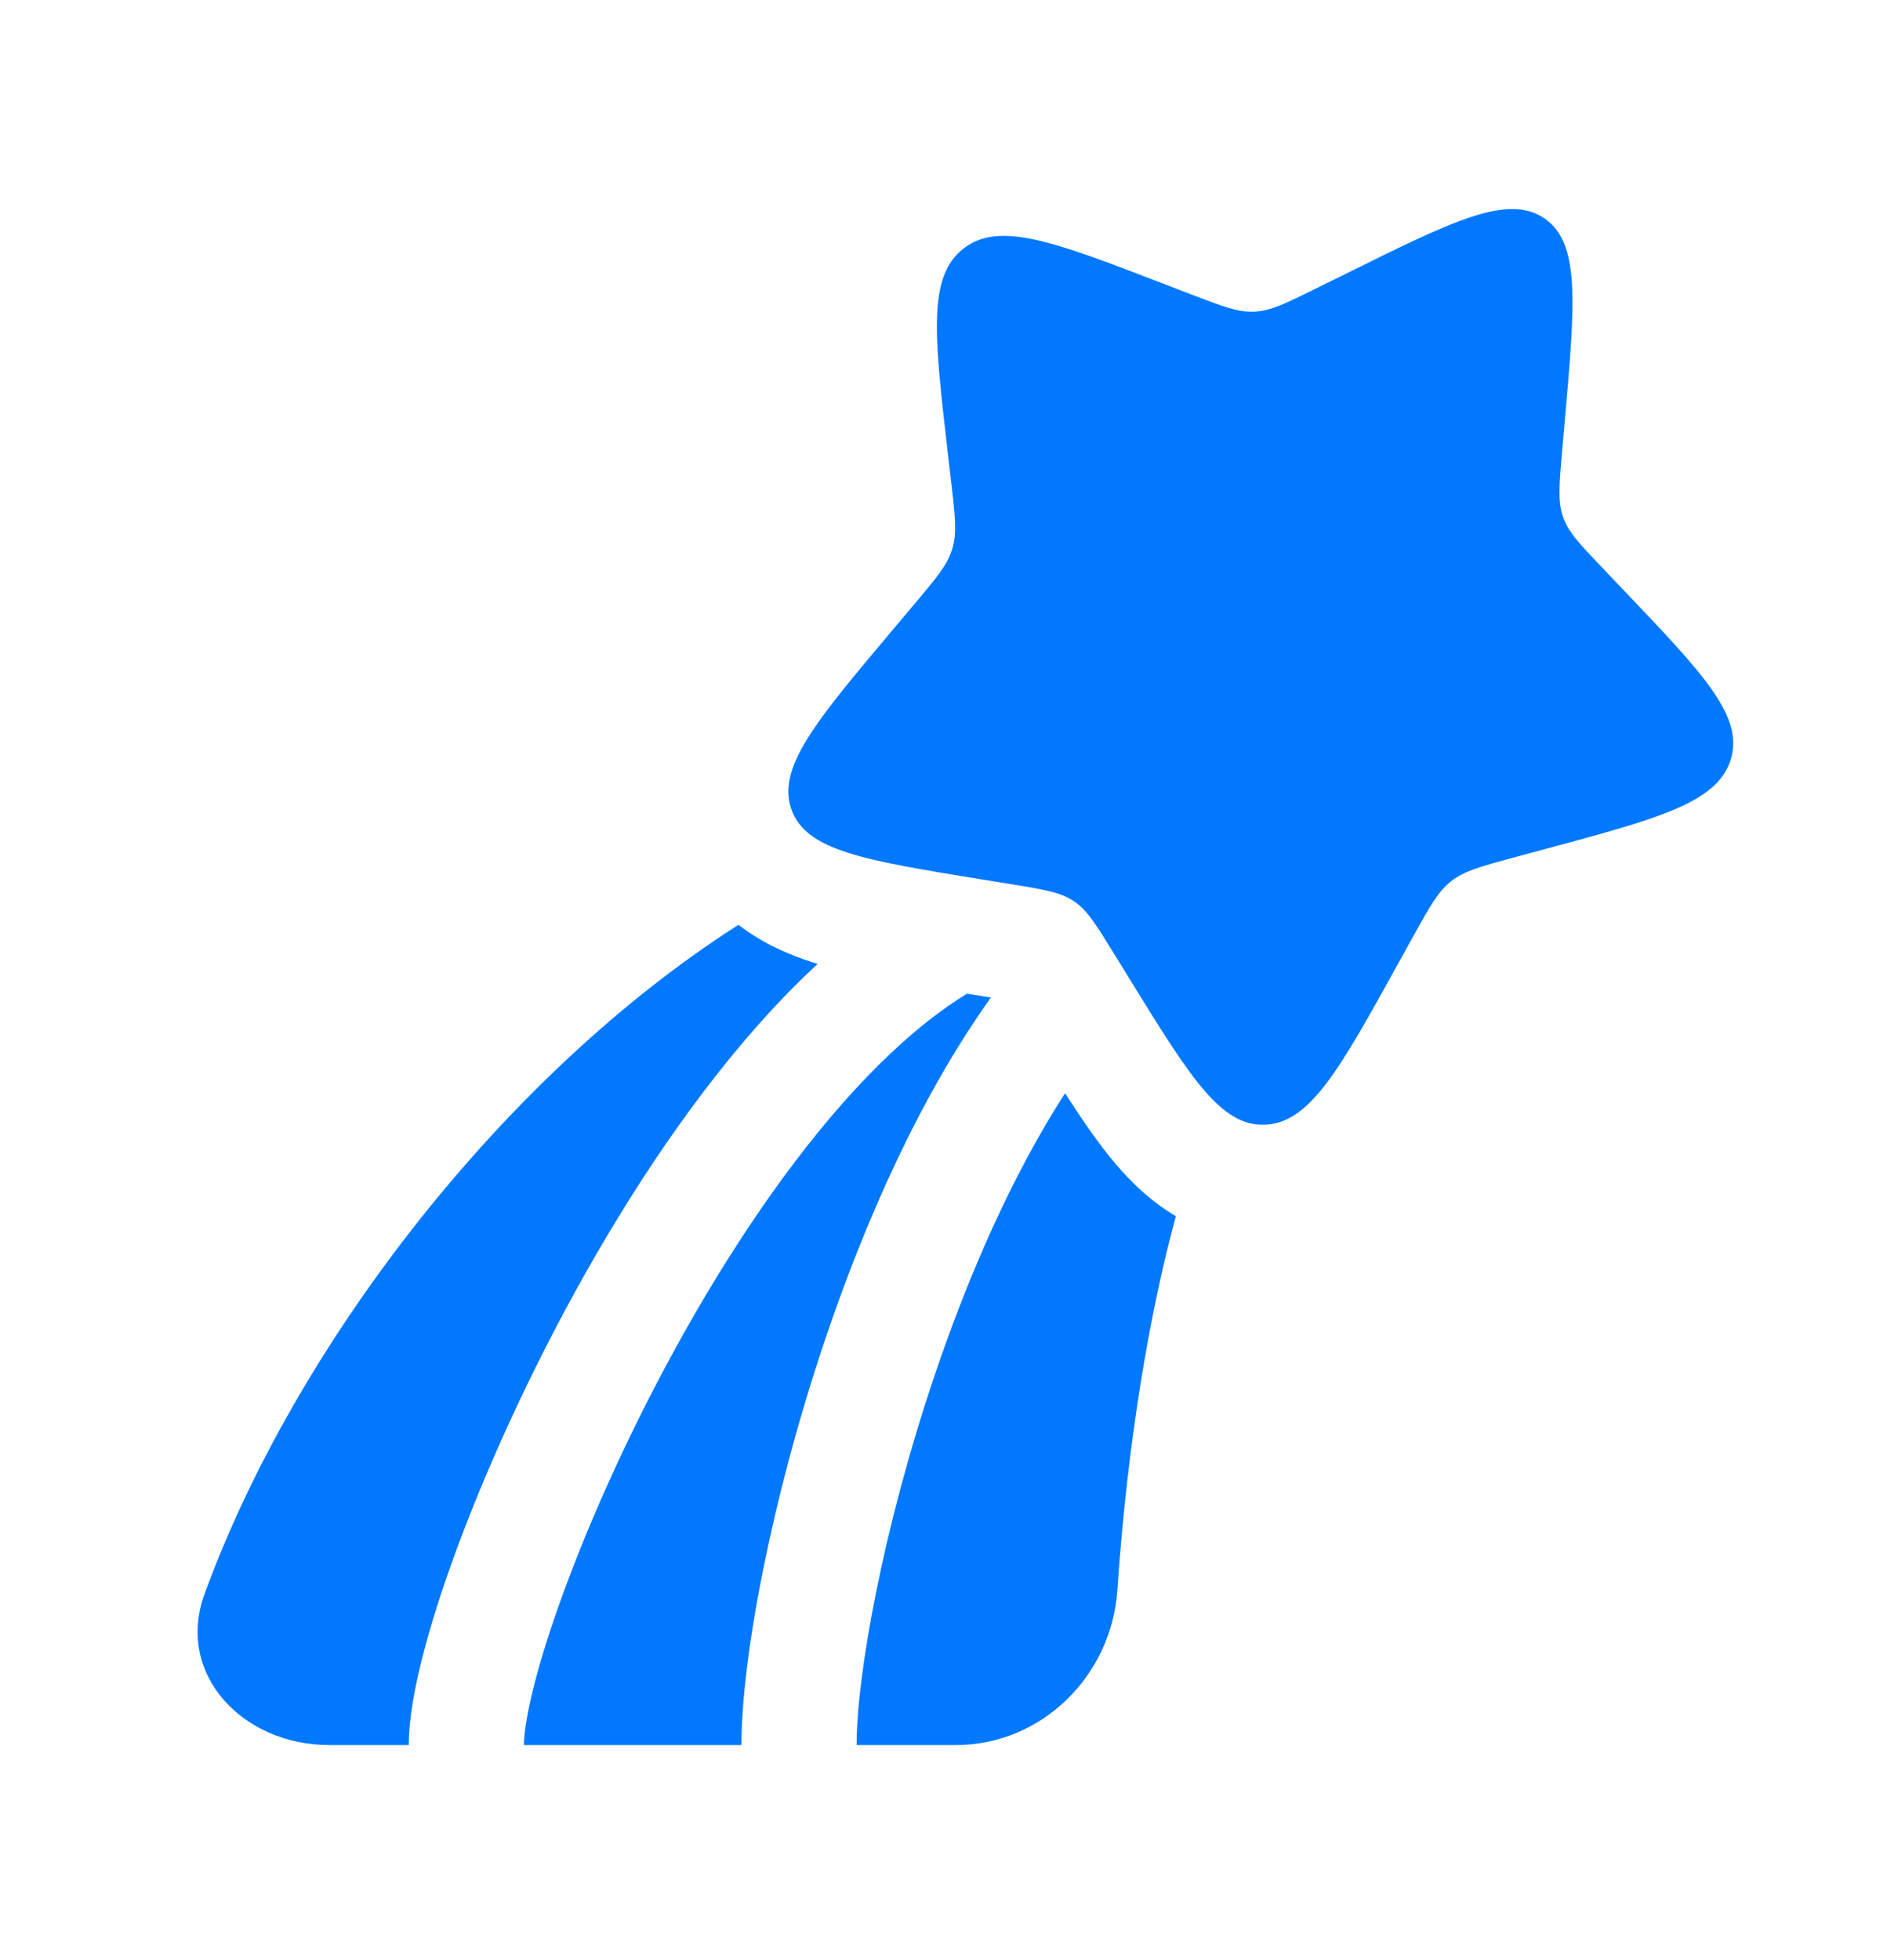
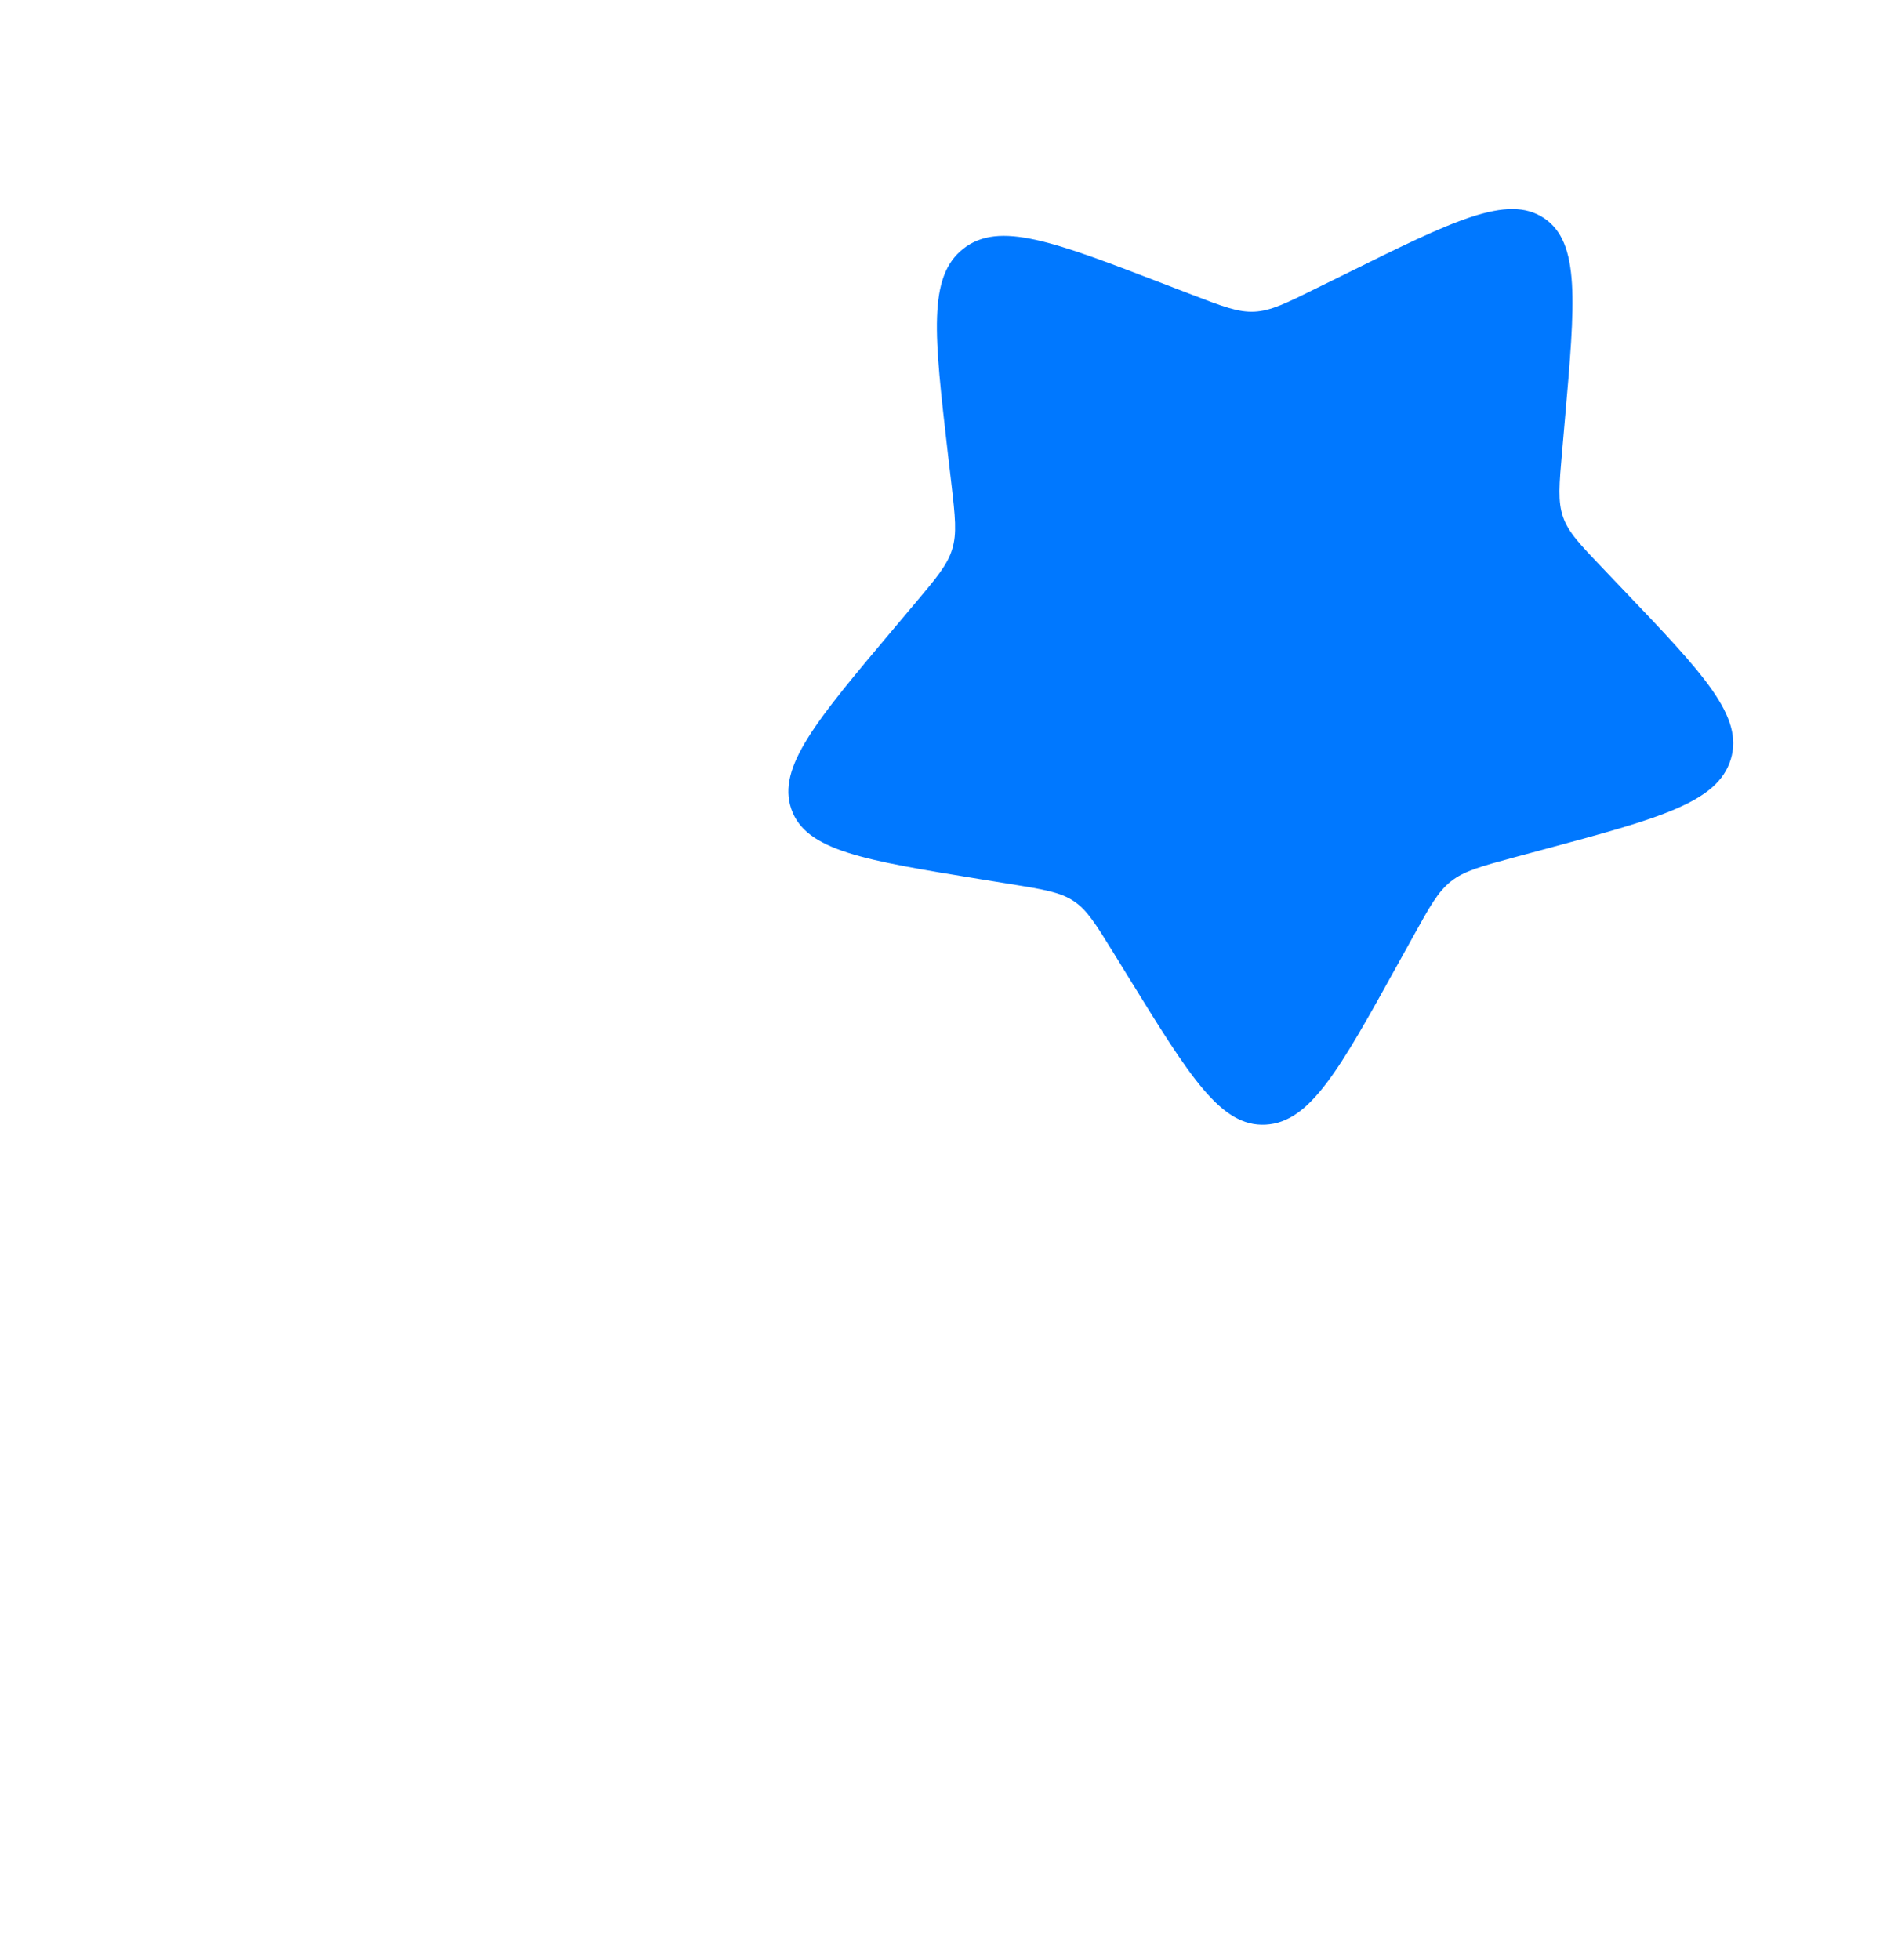
<svg xmlns="http://www.w3.org/2000/svg" width="26" height="27" viewBox="0 0 26 27" fill="none">
  <path d="M18.534 3.776C20.024 3.038 20.769 2.669 21.273 3.004C21.776 3.339 21.704 4.156 21.561 5.79L21.524 6.213C21.483 6.677 21.463 6.909 21.536 7.12C21.608 7.33 21.766 7.495 22.081 7.825L22.367 8.125C23.475 9.286 24.029 9.866 23.847 10.461C23.664 11.056 22.866 11.271 21.269 11.701L20.856 11.812C20.403 11.935 20.176 11.996 19.995 12.138C19.814 12.28 19.7 12.487 19.471 12.9L19.262 13.277C18.457 14.732 18.054 15.46 17.438 15.492C16.822 15.525 16.4 14.841 15.556 13.472L15.338 13.118C15.098 12.729 14.979 12.535 14.794 12.412C14.61 12.29 14.382 12.252 13.925 12.178L13.51 12.111C11.904 11.849 11.101 11.719 10.903 11.144C10.705 10.569 11.242 9.932 12.317 8.656L12.595 8.326C12.901 7.963 13.054 7.782 13.12 7.564C13.187 7.346 13.161 7.116 13.108 6.657L13.059 6.239C12.873 4.622 12.779 3.813 13.273 3.426C13.767 3.038 14.521 3.328 16.029 3.908L16.419 4.058C16.847 4.222 17.061 4.305 17.287 4.293C17.513 4.281 17.725 4.176 18.148 3.966L18.534 3.776Z" fill="#0078FF" />
-   <path d="M10.175 12.739C6.944 14.801 4.067 18.532 2.819 21.955C2.414 23.066 3.348 24.038 4.539 24.038H5.632C5.632 23.667 5.719 23.206 5.848 22.721C5.98 22.223 6.17 21.649 6.408 21.034C6.883 19.805 7.558 18.378 8.368 17.018C9.175 15.663 10.135 14.343 11.187 13.351C11.213 13.327 11.24 13.302 11.266 13.278C11.241 13.271 11.217 13.263 11.193 13.255C10.892 13.158 10.516 13.004 10.175 12.739Z" fill="#0078FF" />
-   <path d="M13.323 13.688C12.986 13.894 12.636 14.167 12.276 14.506C11.369 15.36 10.496 16.546 9.731 17.83C8.969 19.11 8.332 20.456 7.888 21.606C7.666 22.181 7.495 22.699 7.381 23.129C7.264 23.572 7.219 23.875 7.219 24.038H10.216C10.216 22.849 10.628 20.646 11.373 18.439C11.92 16.82 12.678 15.104 13.653 13.741L13.323 13.688Z" fill="#0078FF" />
-   <path d="M14.675 15.059C13.961 16.163 13.352 17.54 12.877 18.947C12.16 21.071 11.803 23.089 11.803 24.038H13.166C14.358 24.038 15.317 23.079 15.396 21.901C15.532 19.875 15.845 18.05 16.202 16.753C15.848 16.545 15.575 16.272 15.374 16.036C15.143 15.764 14.91 15.425 14.675 15.059Z" fill="#0078FF" />
</svg>